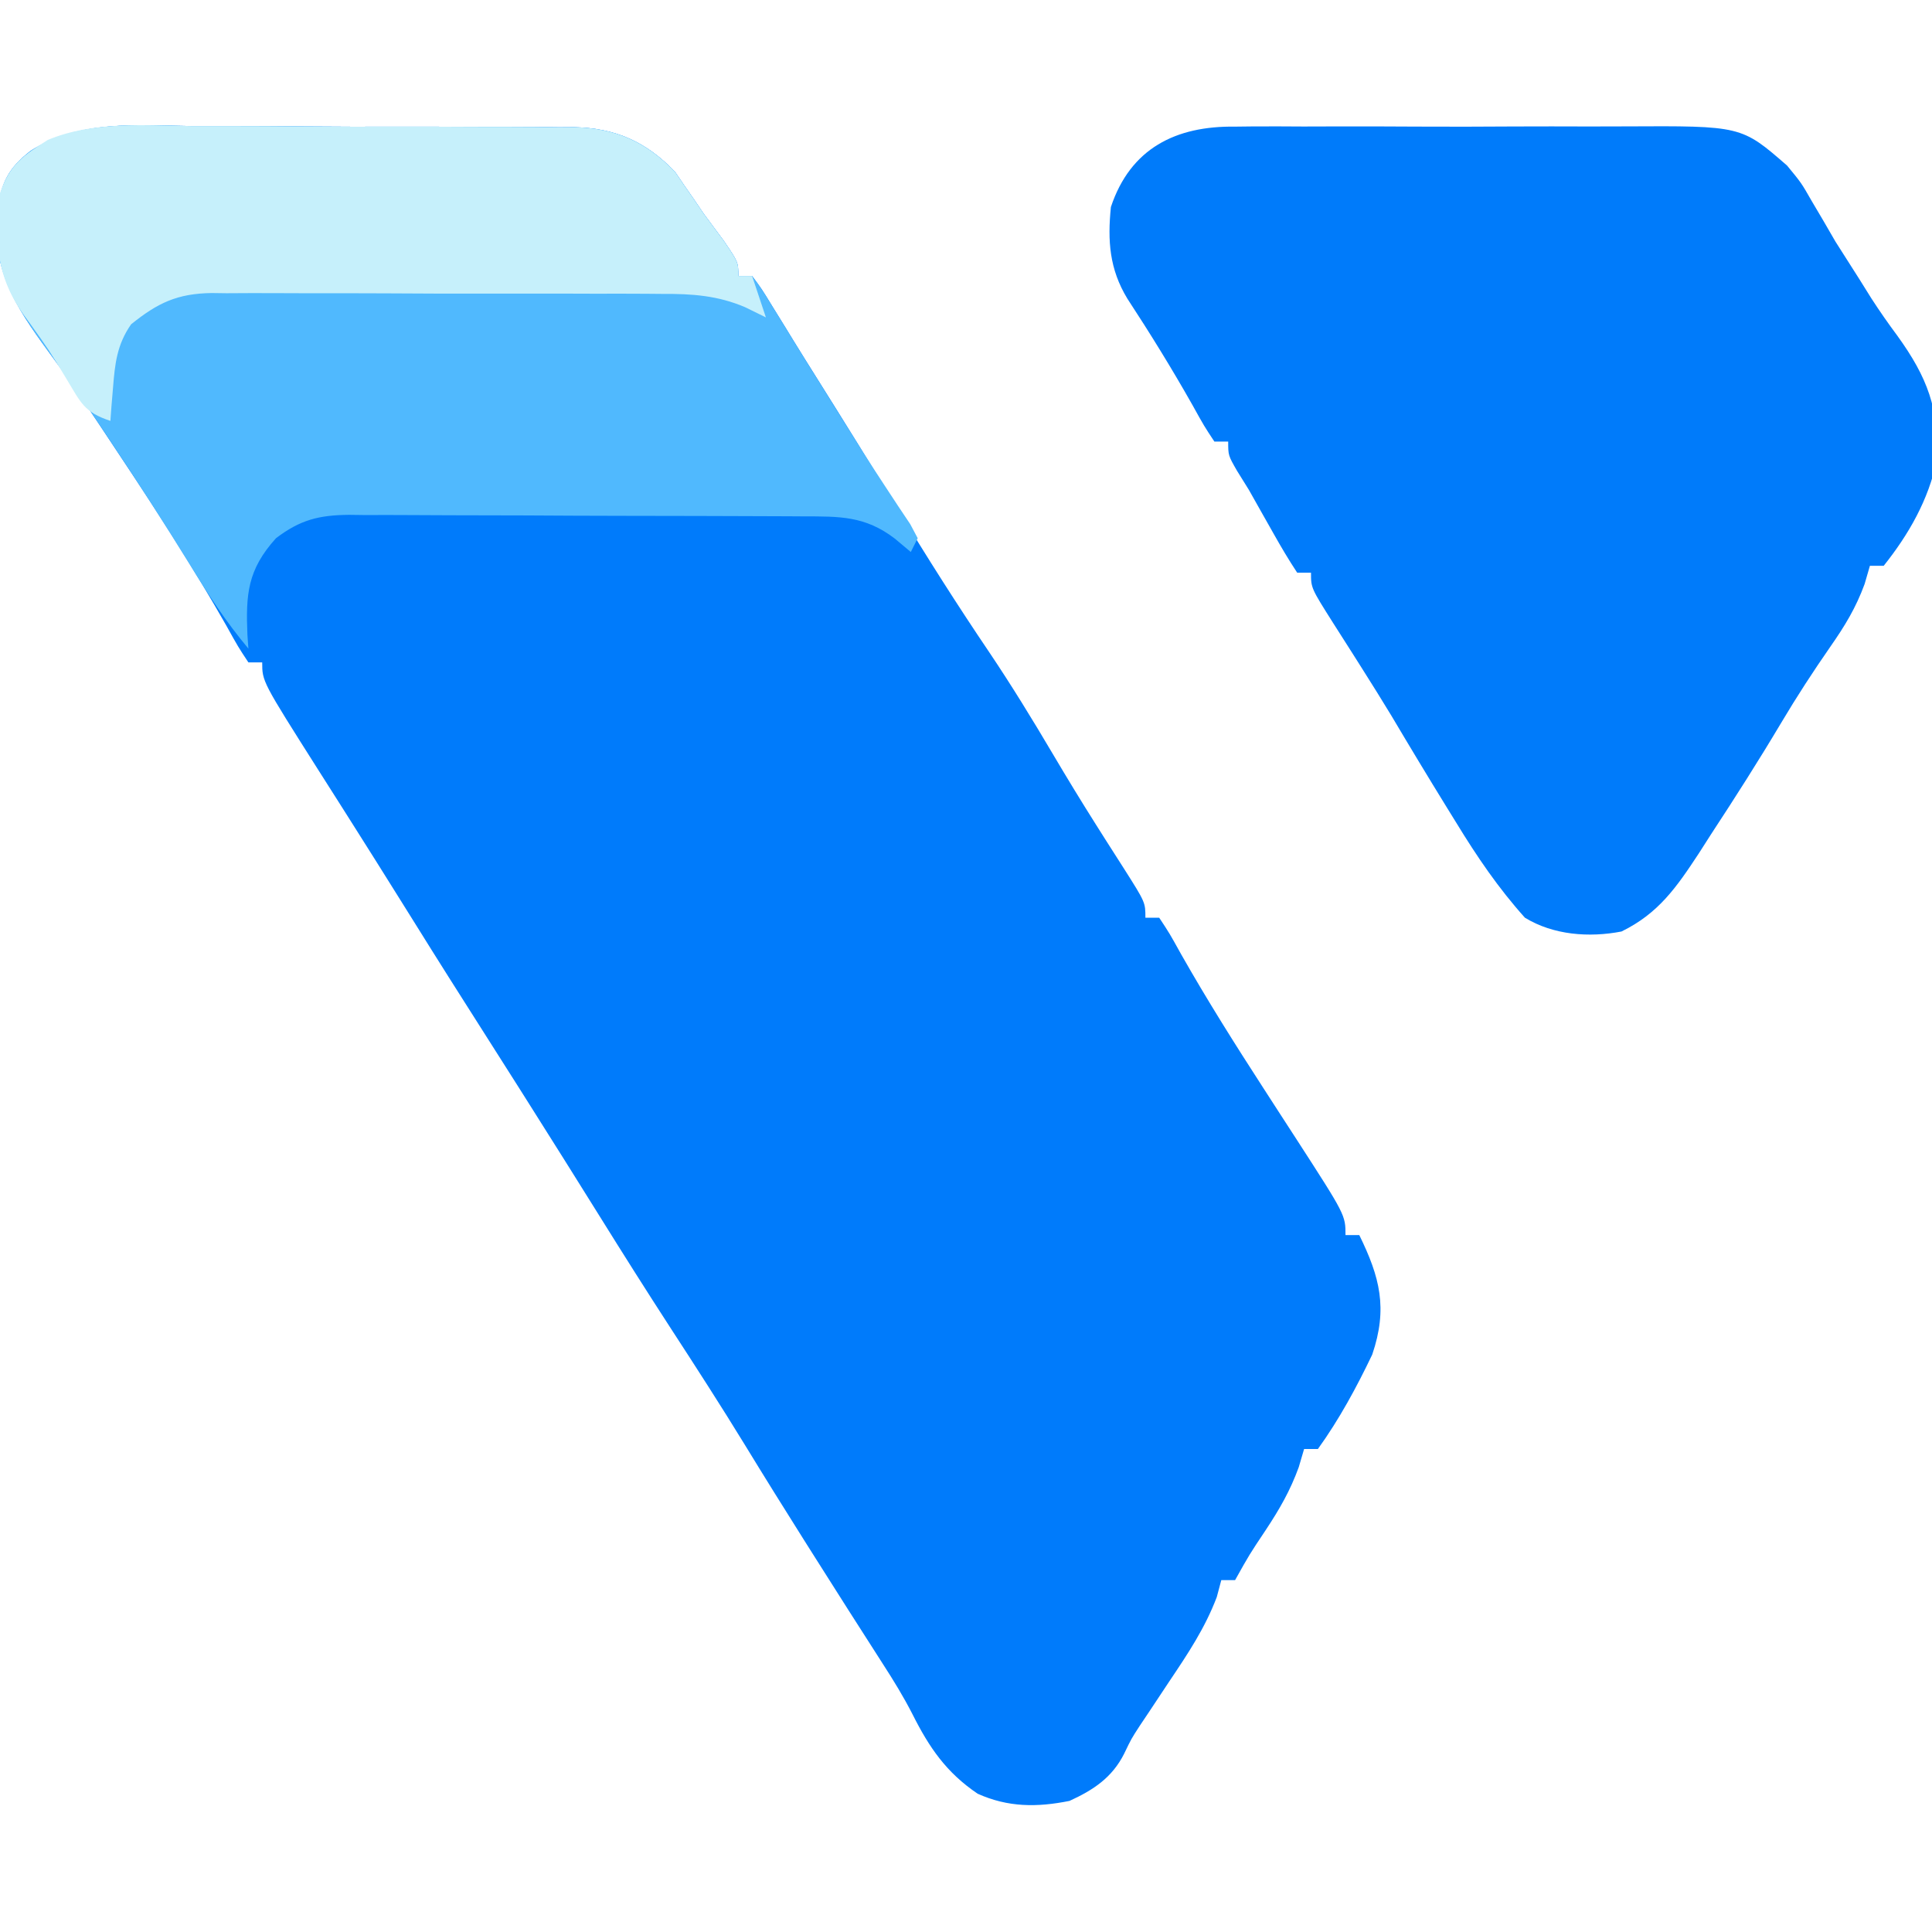
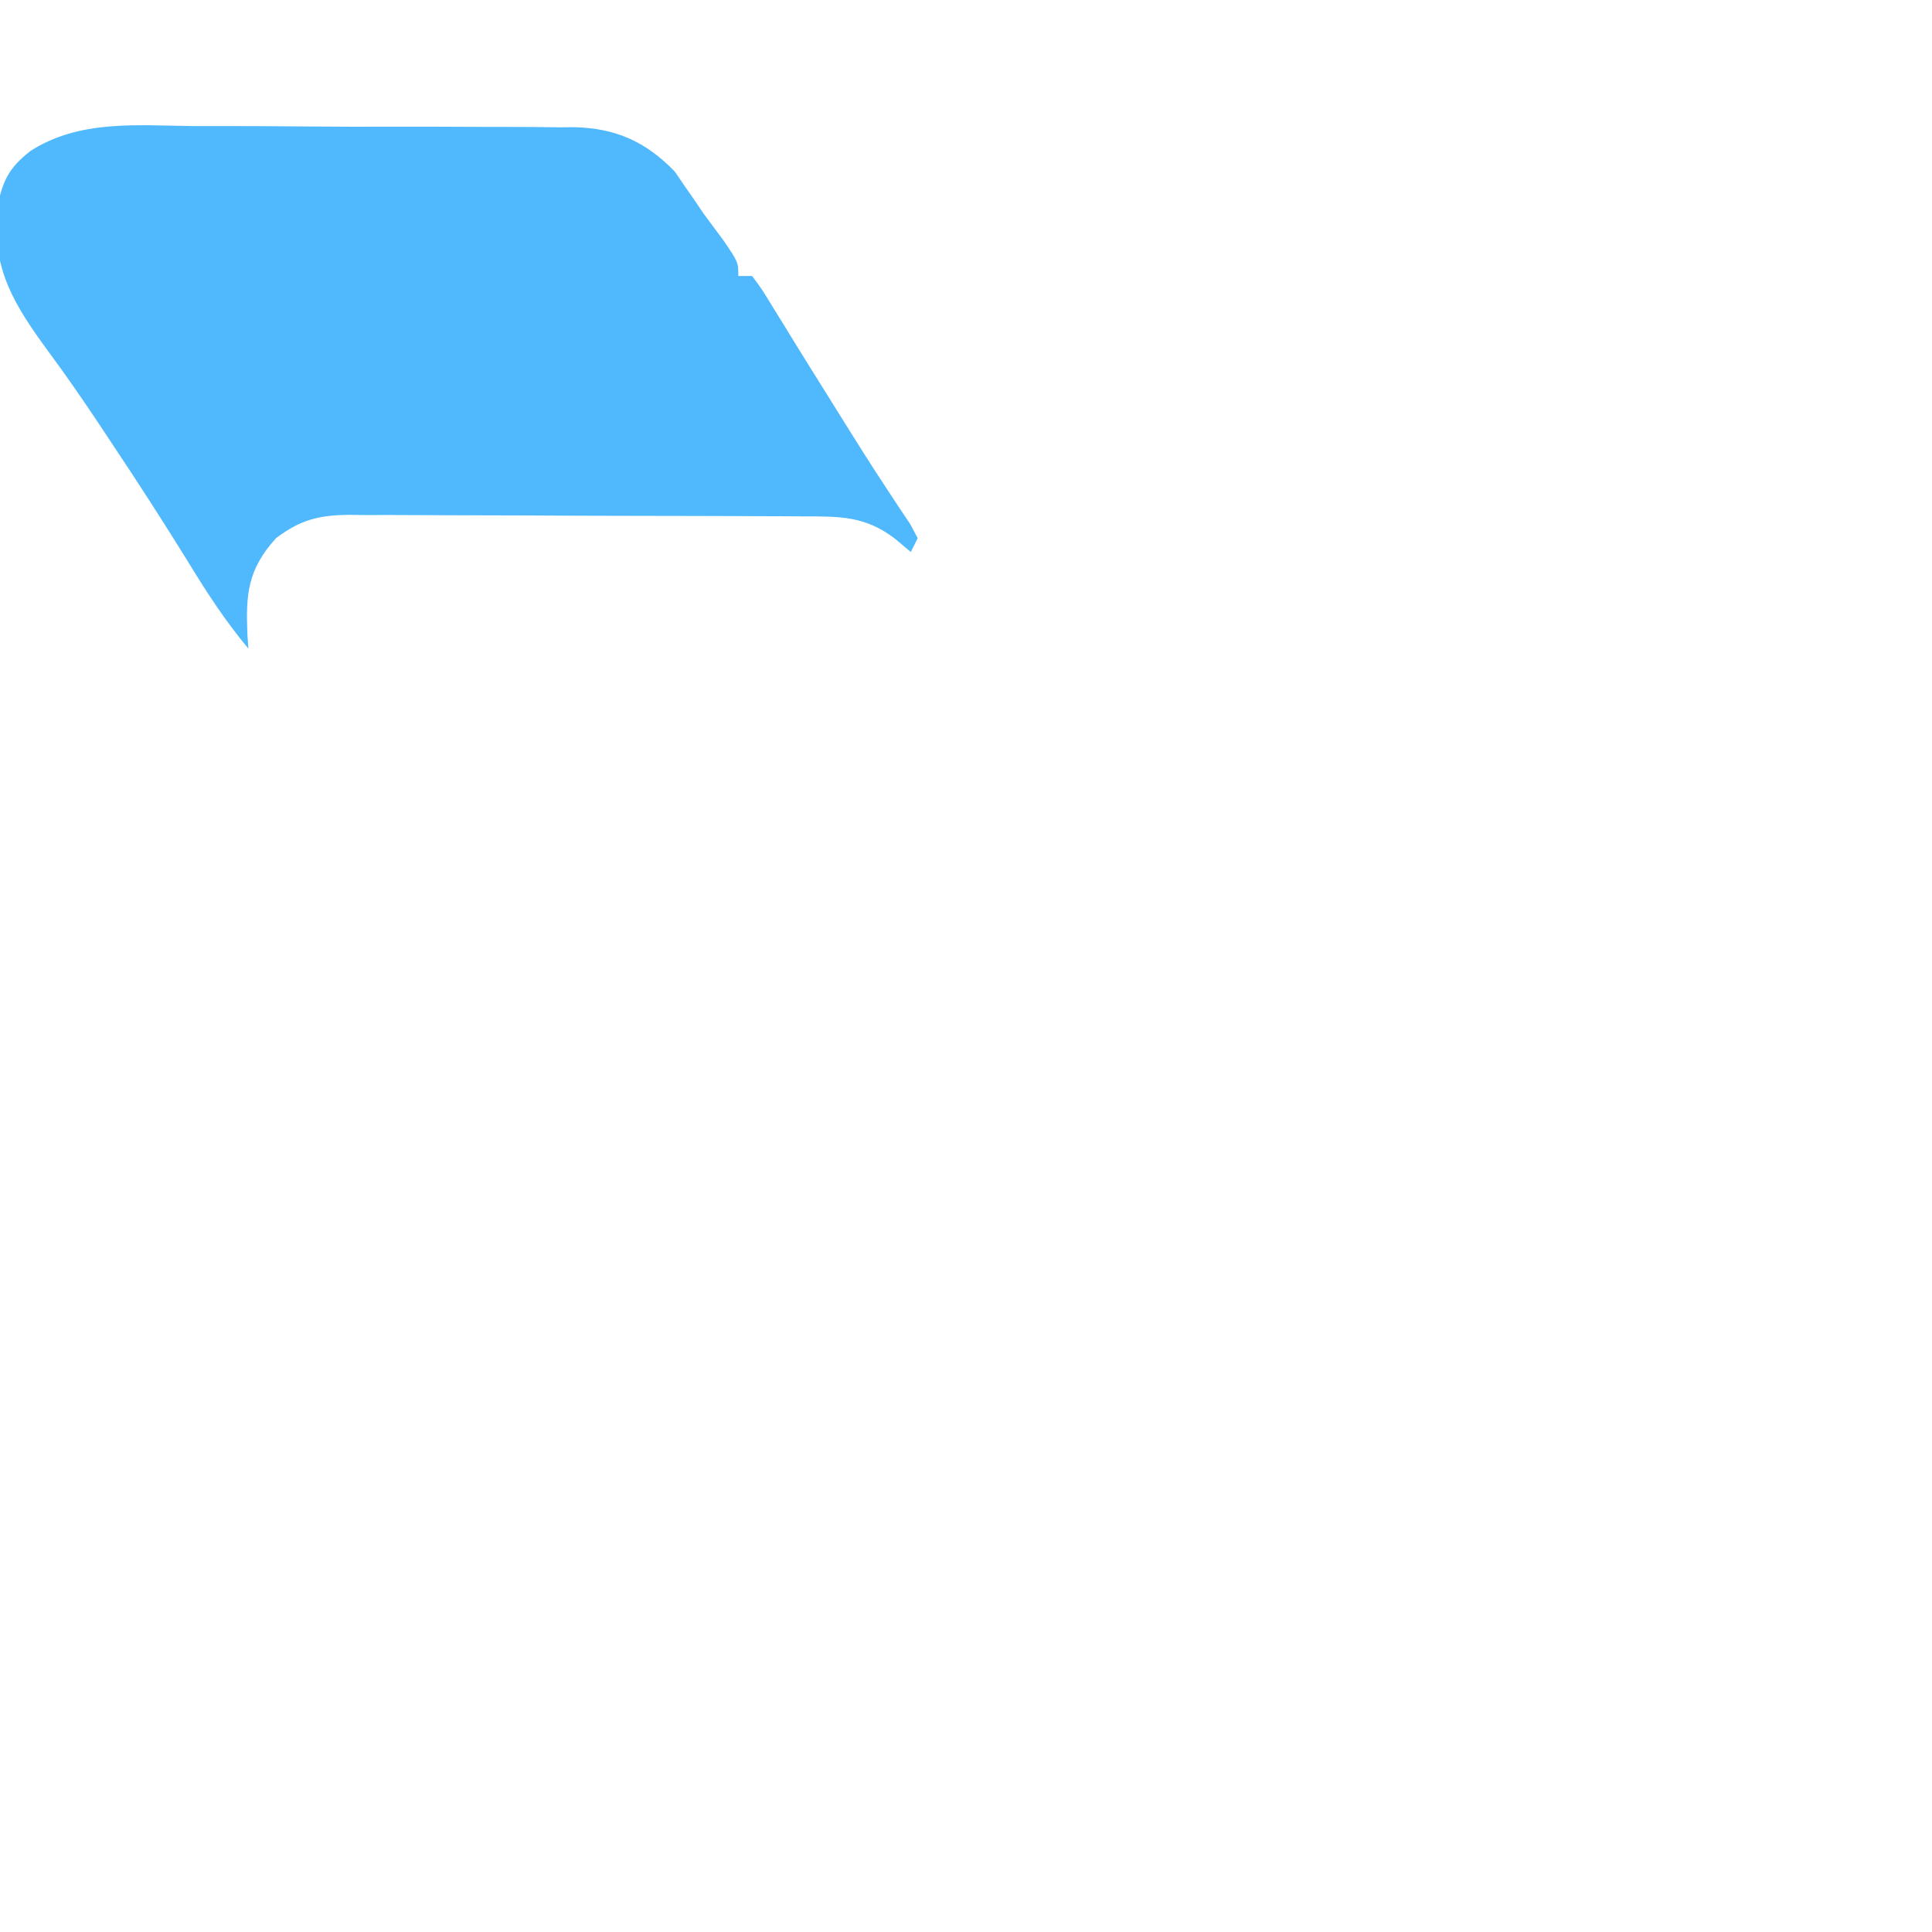
<svg xmlns="http://www.w3.org/2000/svg" version="1.1" width="280" height="280">
-   <path d="M0 0 C1.742 0.001 3.483 -0 5.225 -0.003 C8.861 -0.003 12.497 0.018 16.133 0.054 C20.781 0.1 25.428 0.101 30.076 0.087 C33.668 0.08 37.259 0.094 40.85 0.113 C42.563 0.121 44.277 0.123 45.99 0.12 C48.388 0.12 50.785 0.145 53.182 0.177 C54.231 0.17 54.231 0.17 55.302 0.162 C61.303 0.291 65.725 2.269 69.906 6.621 C70.337 7.254 70.767 7.887 71.211 8.539 C71.69 9.229 72.17 9.918 72.664 10.629 C73.133 11.321 73.603 12.013 74.086 12.727 C75.043 14.019 76.002 15.311 76.961 16.602 C79.086 19.727 79.086 19.727 79.086 21.727 C79.746 21.727 80.406 21.727 81.086 21.727 C82.461 23.57 82.461 23.57 84.086 26.227 C84.71 27.236 85.334 28.245 85.977 29.285 C86.316 29.841 86.656 30.396 87.006 30.968 C88.12 32.782 89.249 34.585 90.383 36.387 C94.372 42.729 98.317 49.096 102.201 55.504 C106.464 62.536 110.85 69.445 115.457 76.256 C118.699 81.076 121.719 86.003 124.672 91.003 C126.692 94.419 128.75 97.803 130.871 101.156 C131.334 101.888 131.797 102.619 132.273 103.373 C133.175 104.793 134.079 106.21 134.988 107.625 C138.086 112.509 138.086 112.509 138.086 114.727 C138.746 114.727 139.406 114.727 140.086 114.727 C141.566 116.965 141.566 116.965 143.273 120.039 C147.032 126.665 151.067 133.063 155.206 139.456 C156 140.683 156.793 141.911 157.586 143.139 C158.352 144.325 159.12 145.51 159.89 146.693 C167.086 157.823 167.086 157.823 167.086 160.727 C167.746 160.727 168.406 160.727 169.086 160.727 C172.074 166.827 173.237 171.338 170.961 178.039 C168.708 182.76 166.149 187.486 163.086 191.727 C162.426 191.727 161.766 191.727 161.086 191.727 C160.829 192.598 160.573 193.469 160.309 194.367 C159.064 197.788 157.527 200.448 155.523 203.477 C153.159 207.018 153.159 207.018 151.086 210.727 C150.426 210.727 149.766 210.727 149.086 210.727 C148.869 211.539 148.653 212.351 148.43 213.188 C146.721 217.688 144.261 221.371 141.586 225.352 C140.595 226.843 139.605 228.335 138.617 229.828 C138.18 230.481 137.742 231.134 137.291 231.807 C136.042 233.728 136.042 233.728 135.011 235.877 C133.28 239.337 130.554 241.148 127.086 242.727 C122.394 243.669 118.187 243.672 113.777 241.688 C109.238 238.616 106.767 235.015 104.336 230.176 C103.033 227.623 101.577 225.26 100.023 222.852 C96.709 217.699 93.421 212.531 90.148 207.352 C89.625 206.524 89.102 205.696 88.562 204.843 C85.684 200.282 82.834 195.705 80.023 191.102 C76.541 185.414 72.926 179.82 69.291 174.229 C65.78 168.821 62.34 163.373 58.933 157.898 C55.608 152.557 52.259 147.232 48.898 141.914 C48.384 141.1 47.87 140.287 47.341 139.448 C44.722 135.307 42.097 131.17 39.461 127.039 C36.323 122.116 33.23 117.165 30.142 112.21 C27.747 108.373 25.34 104.543 22.918 100.723 C22.385 99.881 21.851 99.039 21.302 98.172 C20.268 96.542 19.233 94.913 18.197 93.285 C10.086 80.494 10.086 80.494 10.086 77.727 C9.426 77.727 8.766 77.727 8.086 77.727 C6.605 75.488 6.605 75.488 4.898 72.414 C0.203 64.149 -4.91 56.21 -10.178 48.302 C-11.213 46.748 -12.244 45.193 -13.273 43.636 C-15.742 39.913 -18.245 36.242 -20.91 32.656 C-25.823 25.941 -29.087 20.801 -28.363 12.117 C-27.599 8.048 -26.715 6.11 -23.471 3.584 C-16.351 -0.942 -8.124 -0.096 0 0 Z " fill="#007BFB" transform="translate(27.914,18.273)" />
-   <path d="M0 0 C1.153 -0.013 1.153 -0.013 2.329 -0.027 C4.85 -0.048 7.37 -0.034 9.891 -0.017 C11.655 -0.02 13.42 -0.025 15.184 -0.032 C18.875 -0.039 22.566 -0.028 26.257 -0.005 C30.972 0.024 35.687 0.007 40.402 -0.023 C44.044 -0.041 47.686 -0.035 51.328 -0.022 C53.065 -0.019 54.803 -0.023 56.541 -0.035 C73.365 -0.123 73.365 -0.123 79.989 5.647 C82.055 8.155 82.055 8.155 83.551 10.772 C84.12 11.734 84.688 12.695 85.274 13.686 C85.84 14.663 86.405 15.64 86.989 16.647 C88.146 18.486 89.313 20.319 90.489 22.147 C91.057 23.057 91.625 23.967 92.211 24.905 C93.409 26.753 94.669 28.561 95.985 30.327 C100.283 36.294 102.083 40.924 101.692 48.342 C100.463 54.116 97.652 59.047 93.989 63.647 C93.329 63.647 92.669 63.647 91.989 63.647 C91.61 64.954 91.61 64.954 91.223 66.288 C89.941 69.776 88.36 72.355 86.239 75.397 C83.746 78.988 81.395 82.6 79.16 86.358 C75.9 91.834 72.485 97.194 68.989 102.522 C68.398 103.445 67.808 104.368 67.199 105.319 C63.955 110.25 61.354 114.027 55.989 116.647 C51.286 117.558 46.108 117.164 41.989 114.647 C38.137 110.35 35.054 105.813 32.051 100.897 C31.612 100.187 31.173 99.476 30.721 98.745 C27.986 94.309 25.293 89.849 22.637 85.366 C21.25 83.078 19.835 80.813 18.403 78.553 C17.714 77.465 17.714 77.465 17.012 76.354 C16.091 74.901 15.167 73.45 14.239 72.002 C10.989 66.868 10.989 66.868 10.989 64.647 C10.329 64.647 9.669 64.647 8.989 64.647 C7.766 62.8 6.635 60.891 5.551 58.959 C4.656 57.376 4.656 57.376 3.742 55.76 C3.164 54.733 2.585 53.705 1.989 52.647 C1.42 51.733 0.852 50.819 0.266 49.877 C-1.011 47.647 -1.011 47.647 -1.011 45.647 C-1.671 45.647 -2.331 45.647 -3.011 45.647 C-4.492 43.409 -4.492 43.409 -6.199 40.334 C-9.172 35.073 -12.318 29.979 -15.629 24.924 C-18.229 20.641 -18.505 16.543 -18.011 11.647 C-15.179 3.15 -8.606 -0.123 0 0 Z " fill="#007BFA" transform="translate(179.011,18.353)" />
  <path d="M0 0 C1.742 0.001 3.483 -0 5.225 -0.003 C8.861 -0.003 12.497 0.018 16.133 0.054 C20.781 0.1 25.428 0.101 30.076 0.087 C33.668 0.08 37.259 0.094 40.85 0.113 C42.563 0.121 44.277 0.123 45.99 0.12 C48.388 0.12 50.785 0.145 53.182 0.177 C54.231 0.17 54.231 0.17 55.302 0.162 C61.303 0.291 65.725 2.269 69.906 6.621 C70.337 7.254 70.767 7.887 71.211 8.539 C71.69 9.229 72.17 9.918 72.664 10.629 C73.133 11.321 73.603 12.013 74.086 12.727 C75.043 14.019 76.002 15.311 76.961 16.602 C79.086 19.727 79.086 19.727 79.086 21.727 C79.746 21.727 80.406 21.727 81.086 21.727 C82.461 23.57 82.461 23.57 84.086 26.227 C84.705 27.227 85.323 28.227 85.961 29.258 C86.3 29.812 86.639 30.366 86.988 30.938 C88.575 33.524 90.187 36.095 91.798 38.667 C92.657 40.04 93.513 41.414 94.368 42.79 C96.318 45.924 98.282 49.045 100.316 52.125 C100.962 53.107 101.608 54.09 102.273 55.102 C102.844 55.955 103.416 56.808 104.004 57.688 C104.361 58.36 104.718 59.033 105.086 59.727 C104.756 60.387 104.426 61.047 104.086 61.727 C103.323 61.087 102.56 60.448 101.773 59.789 C97.475 56.49 93.769 56.573 88.573 56.565 C87.428 56.558 87.428 56.558 86.261 56.55 C83.736 56.536 81.212 56.529 78.688 56.523 C76.933 56.518 75.178 56.512 73.423 56.506 C69.742 56.496 66.062 56.49 62.382 56.486 C57.668 56.481 52.955 56.457 48.242 56.428 C44.617 56.41 40.991 56.405 37.366 56.403 C35.628 56.4 33.891 56.392 32.153 56.379 C29.721 56.362 27.29 56.364 24.858 56.37 C24.142 56.361 23.426 56.352 22.688 56.342 C18.299 56.379 15.59 57.068 12.086 59.727 C7.952 64.308 7.702 67.849 7.945 73.75 C7.992 74.402 8.038 75.055 8.086 75.727 C4.863 71.881 2.191 67.814 -0.414 63.539 C-4.138 57.505 -7.972 51.558 -11.914 45.664 C-12.413 44.911 -12.911 44.159 -13.425 43.384 C-15.84 39.752 -18.297 36.177 -20.898 32.676 C-25.813 25.952 -29.088 20.81 -28.363 12.117 C-27.599 8.048 -26.715 6.11 -23.471 3.584 C-16.351 -0.942 -8.124 -0.096 0 0 Z " fill="#50B9FE" transform="translate(27.914,18.273)" />
-   <path d="M0 0 C1.742 0.001 3.483 -0 5.225 -0.003 C8.861 -0.003 12.497 0.018 16.133 0.054 C20.781 0.1 25.428 0.101 30.076 0.087 C33.668 0.08 37.259 0.094 40.85 0.113 C42.563 0.121 44.277 0.123 45.99 0.12 C48.388 0.12 50.785 0.145 53.182 0.177 C54.231 0.17 54.231 0.17 55.302 0.162 C61.303 0.291 65.725 2.269 69.906 6.621 C70.337 7.254 70.767 7.887 71.211 8.539 C71.69 9.229 72.17 9.918 72.664 10.629 C73.133 11.321 73.603 12.013 74.086 12.727 C75.043 14.019 76.002 15.311 76.961 16.602 C79.086 19.727 79.086 19.727 79.086 21.727 C79.746 21.727 80.406 21.727 81.086 21.727 C82.076 24.697 82.076 24.697 83.086 27.727 C82.095 27.24 81.104 26.753 80.083 26.252 C76.121 24.563 72.404 24.295 68.135 24.323 C67.373 24.316 66.611 24.309 65.826 24.302 C63.328 24.284 60.83 24.287 58.332 24.293 C56.585 24.288 54.838 24.283 53.092 24.277 C49.439 24.268 45.787 24.271 42.135 24.281 C37.462 24.292 32.79 24.272 28.117 24.243 C24.513 24.224 20.909 24.225 17.305 24.23 C15.582 24.23 13.86 24.224 12.137 24.212 C9.727 24.197 7.318 24.208 4.908 24.225 C4.202 24.215 3.496 24.206 2.768 24.196 C-2.226 24.27 -5.053 25.619 -8.914 28.727 C-10.969 31.683 -11.259 34.427 -11.539 37.977 C-11.614 38.869 -11.689 39.761 -11.766 40.68 C-11.815 41.355 -11.864 42.031 -11.914 42.727 C-15.73 41.455 -16.176 40.121 -18.227 36.727 C-20.805 32.463 -20.805 32.463 -23.703 28.418 C-28.377 22.382 -28.805 17.239 -27.914 9.727 C-26.544 5.617 -24.59 4.296 -20.988 2.006 C-14.395 -0.738 -7.027 -0.083 0 0 Z " fill="#C6F0FB" transform="translate(27.914,18.273)" />
</svg>